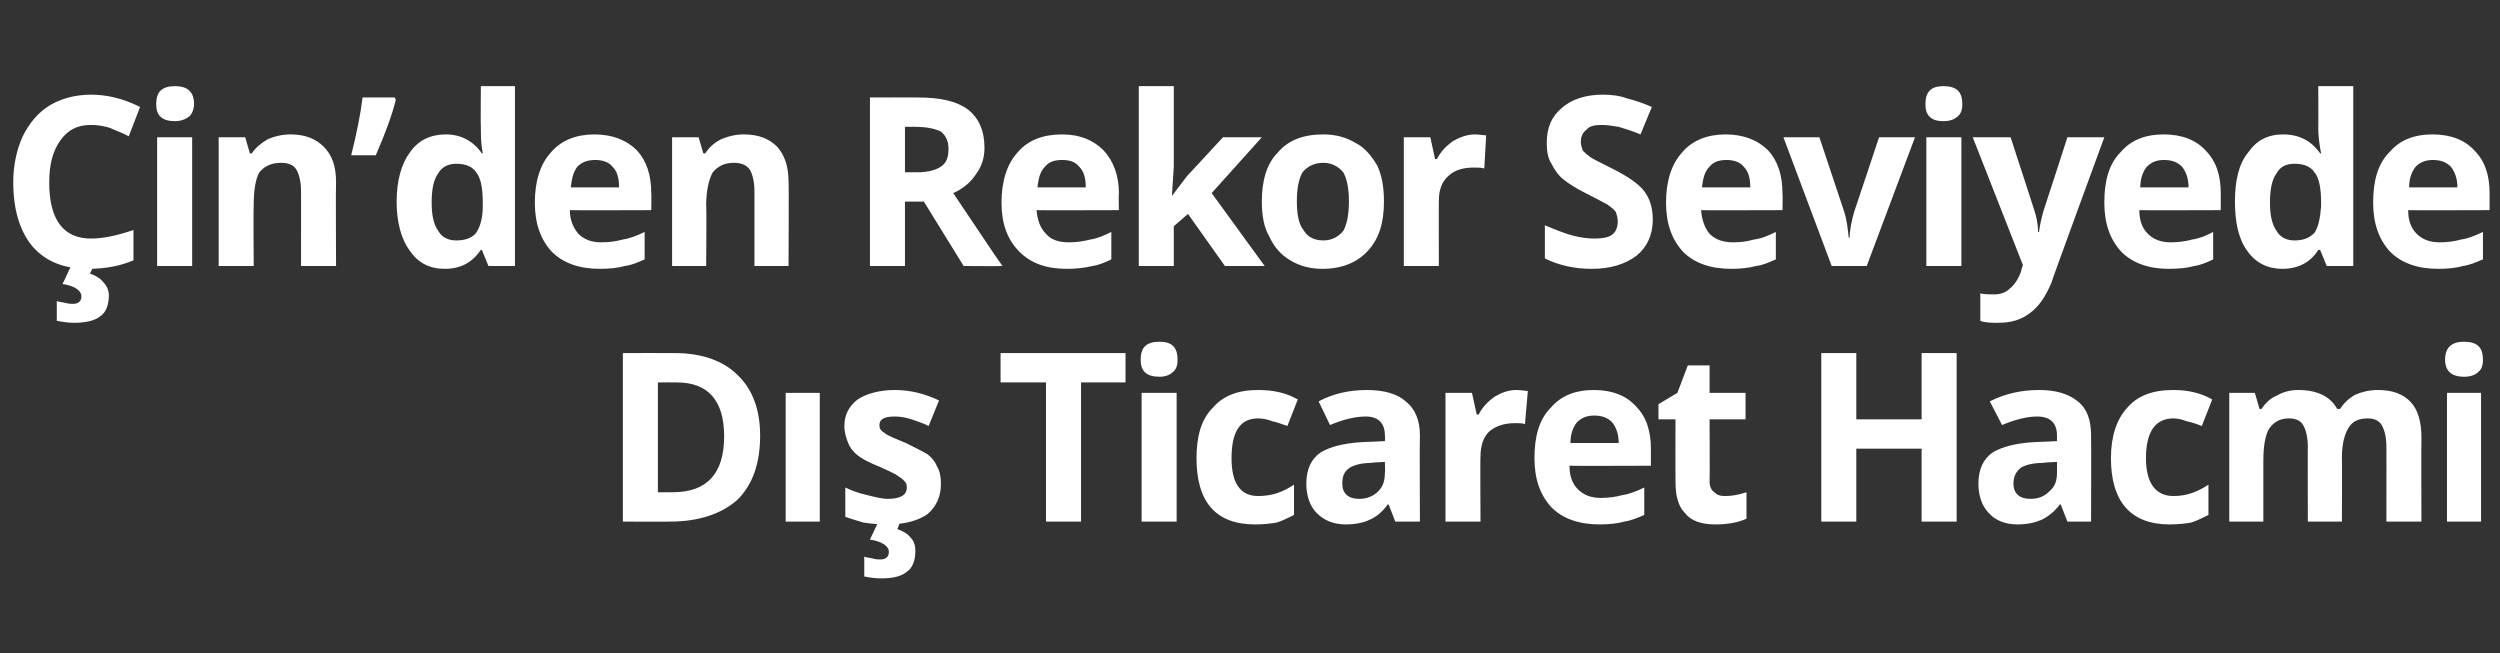
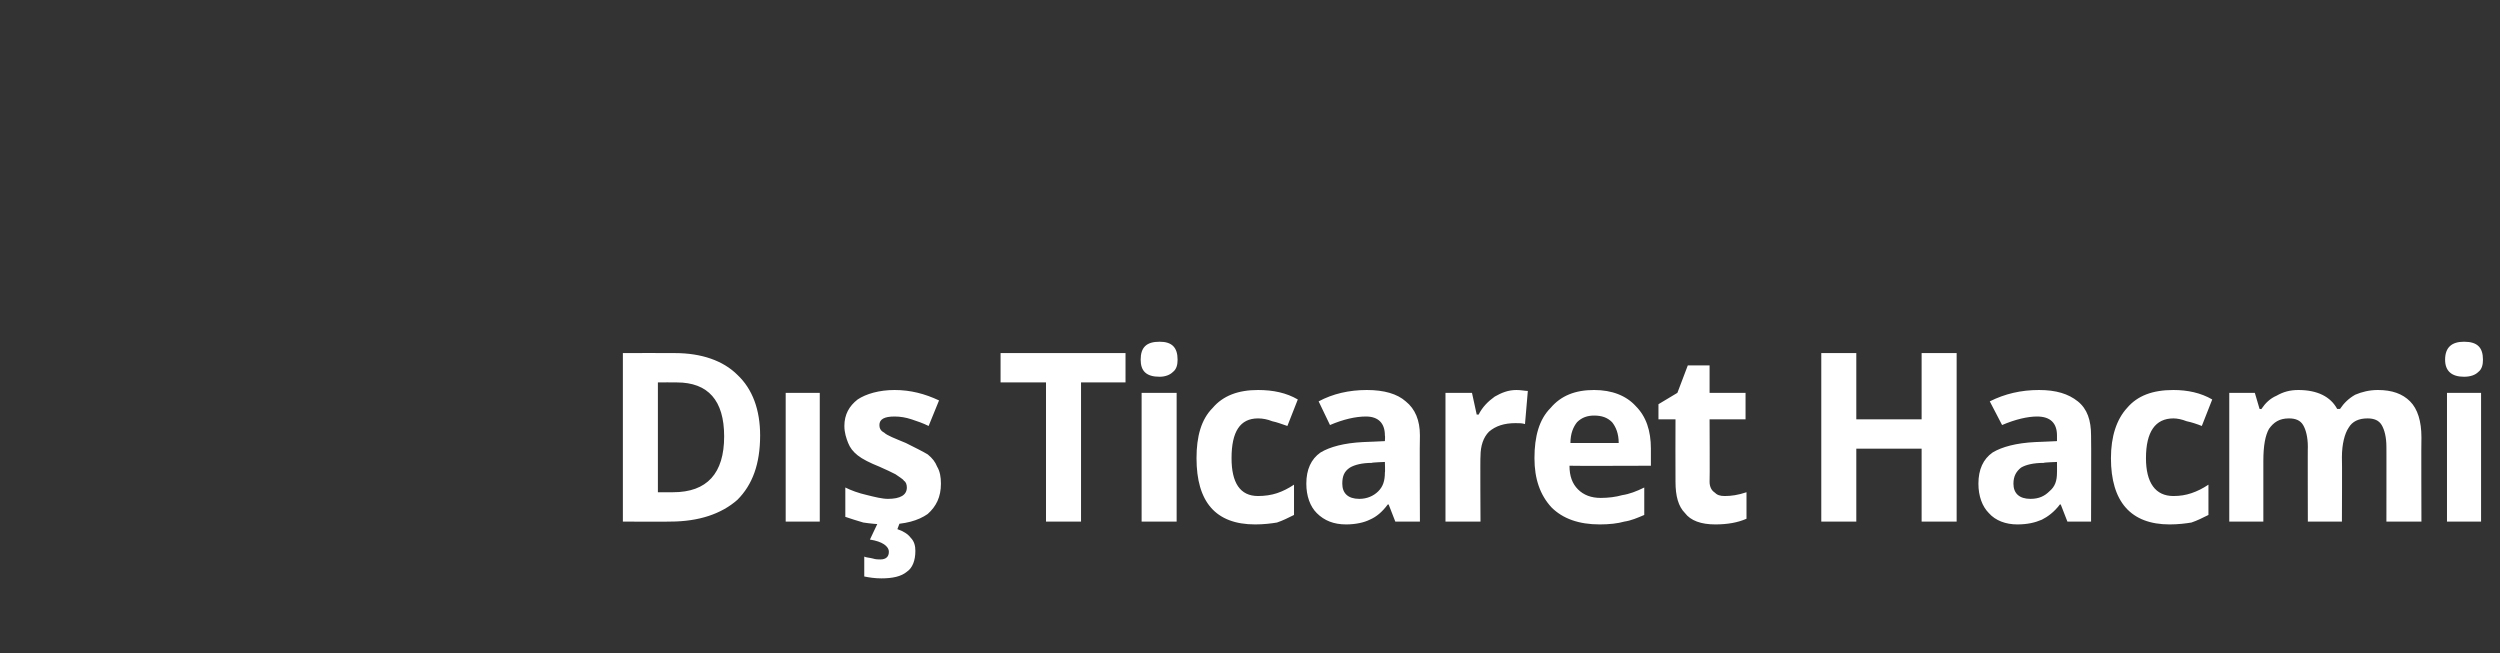
<svg xmlns="http://www.w3.org/2000/svg" version="1.1" width="264.1px" height="69px" viewBox="0 -9 264.1 69" style="top:-9px">
  <rect x="0" y="-9" width="264.1" height="69" fill="#333333" stroke="none" />
  <desc>Çin den Rekor Seviyede Dış Ticaret Hacmi</desc>
  <defs />
  <g id="Polygon61243">
    <path d="M 80.3 37 C 80.3 40 79.5 42.2 77.9 43.8 C 76.2 45.3 73.8 46.1 70.8 46.1 C 70.76 46.13 65.8 46.1 65.8 46.1 L 65.8 28.3 C 65.8 28.3 71.29 28.28 71.3 28.3 C 74.1 28.3 76.4 29.1 77.9 30.6 C 79.5 32.1 80.3 34.3 80.3 37 Z M 71.1 43 C 74.7 43 76.5 41 76.5 37.1 C 76.5 33.3 74.8 31.4 71.5 31.4 C 71.49 31.38 69.5 31.4 69.5 31.4 L 69.5 43 L 71.1 43 C 71.1 43 71.1 43 71.1 43 Z M 86.6 46.1 L 83 46.1 L 83 32.5 L 86.6 32.5 L 86.6 46.1 Z M 99.4 42.1 C 99.4 43.5 98.9 44.5 98 45.3 C 97 46 95.6 46.4 93.7 46.4 C 92.7 46.4 91.9 46.3 91.2 46.2 C 90.5 46 89.9 45.8 89.3 45.6 C 89.3 45.6 89.3 42.5 89.3 42.5 C 89.9 42.8 90.7 43.1 91.6 43.3 C 92.4 43.5 93.2 43.7 93.8 43.7 C 95.1 43.7 95.8 43.3 95.8 42.5 C 95.8 42.2 95.7 41.9 95.5 41.8 C 95.4 41.6 95 41.4 94.6 41.1 C 94.2 40.9 93.6 40.6 92.9 40.3 C 91.9 39.9 91.1 39.5 90.6 39.1 C 90.1 38.7 89.8 38.3 89.6 37.8 C 89.4 37.3 89.2 36.7 89.2 36 C 89.2 34.8 89.7 33.9 90.6 33.2 C 91.5 32.6 92.9 32.2 94.5 32.2 C 96.2 32.2 97.7 32.6 99.2 33.3 C 99.2 33.3 98.1 36 98.1 36 C 97.5 35.7 96.9 35.5 96.3 35.3 C 95.7 35.1 95.1 35 94.5 35 C 93.4 35 92.9 35.3 92.9 35.9 C 92.9 36.2 93 36.5 93.4 36.7 C 93.7 37 94.5 37.3 95.7 37.8 C 96.7 38.3 97.5 38.7 98 39 C 98.5 39.4 98.8 39.8 99 40.3 C 99.3 40.8 99.4 41.4 99.4 42.1 Z M 96.7 49.2 C 96.7 50.2 96.4 51 95.8 51.4 C 95.2 51.9 94.3 52.1 93.1 52.1 C 92.4 52.1 91.8 52 91.3 51.9 C 91.3 51.9 91.3 49.8 91.3 49.8 C 91.5 49.9 91.8 49.9 92.2 50 C 92.5 50.1 92.8 50.1 93 50.1 C 93.6 50.1 93.9 49.8 93.9 49.3 C 93.9 48.7 93.2 48.2 91.9 48 C 91.89 48.01 92.8 46.1 92.8 46.1 L 95.1 46.1 C 95.1 46.1 94.81 46.87 94.8 46.9 C 95.4 47.1 95.9 47.4 96.2 47.8 C 96.6 48.2 96.7 48.7 96.7 49.2 Z M 114.2 46.1 L 110.5 46.1 L 110.5 31.4 L 105.7 31.4 L 105.7 28.3 L 118.9 28.3 L 118.9 31.4 L 114.2 31.4 L 114.2 46.1 Z M 122.5 30.8 C 121.1 30.8 120.5 30.2 120.5 29 C 120.5 27.7 121.1 27.1 122.5 27.1 C 123.8 27.1 124.4 27.7 124.4 29 C 124.4 29.5 124.3 30 123.9 30.3 C 123.6 30.6 123.1 30.8 122.5 30.8 C 122.5 30.8 122.5 30.8 122.5 30.8 Z M 124.3 46.1 L 120.6 46.1 L 120.6 32.5 L 124.3 32.5 L 124.3 46.1 Z M 132.6 46.4 C 128.4 46.4 126.4 44 126.4 39.4 C 126.4 37.1 126.9 35.3 128.1 34.1 C 129.2 32.8 130.8 32.2 132.9 32.2 C 134.5 32.2 135.9 32.5 137.1 33.2 C 137.1 33.2 136 36 136 36 C 135.4 35.8 134.9 35.6 134.4 35.5 C 133.9 35.3 133.4 35.2 132.9 35.2 C 131 35.2 130.1 36.6 130.1 39.4 C 130.1 42 131 43.4 132.9 43.4 C 133.6 43.4 134.3 43.3 134.9 43.1 C 135.5 42.9 136.1 42.6 136.7 42.2 C 136.7 42.2 136.7 45.4 136.7 45.4 C 136.1 45.7 135.5 46 134.9 46.2 C 134.3 46.3 133.5 46.4 132.6 46.4 Z M 147.4 46.1 L 146.7 44.3 C 146.7 44.3 146.61 44.27 146.6 44.3 C 146 45.1 145.4 45.6 144.7 45.9 C 144.1 46.2 143.2 46.4 142.2 46.4 C 140.9 46.4 139.9 46 139.1 45.2 C 138.4 44.5 138 43.4 138 42.1 C 138 40.6 138.5 39.5 139.5 38.8 C 140.5 38.2 142 37.8 144 37.7 C 144.02 37.71 146.3 37.6 146.3 37.6 C 146.3 37.6 146.34 37.03 146.3 37 C 146.3 35.7 145.6 35 144.3 35 C 143.2 35 141.9 35.3 140.5 35.9 C 140.5 35.9 139.3 33.4 139.3 33.4 C 140.8 32.6 142.5 32.2 144.4 32.2 C 146.2 32.2 147.6 32.6 148.5 33.4 C 149.5 34.2 150 35.4 150 37 C 149.96 37.03 150 46.1 150 46.1 L 147.4 46.1 Z M 146.3 39.8 C 146.3 39.8 144.93 39.85 144.9 39.9 C 143.9 39.9 143.1 40.1 142.6 40.4 C 142 40.8 141.8 41.3 141.8 42.1 C 141.8 43.1 142.4 43.7 143.6 43.7 C 144.4 43.7 145.1 43.4 145.6 42.9 C 146.1 42.4 146.3 41.8 146.3 40.9 C 146.34 40.93 146.3 39.8 146.3 39.8 Z M 160.2 32.2 C 160.7 32.2 161.1 32.3 161.4 32.3 C 161.4 32.3 161.1 35.8 161.1 35.8 C 160.8 35.7 160.5 35.7 160.1 35.7 C 158.9 35.7 158 36 157.3 36.6 C 156.7 37.2 156.4 38.1 156.4 39.2 C 156.36 39.18 156.4 46.1 156.4 46.1 L 152.7 46.1 L 152.7 32.5 L 155.5 32.5 L 156 34.8 C 156 34.8 156.19 34.78 156.2 34.8 C 156.6 34 157.2 33.4 157.9 32.9 C 158.6 32.5 159.3 32.2 160.2 32.2 Z M 168.4 34.9 C 167.7 34.9 167.1 35.1 166.6 35.6 C 166.2 36.1 165.9 36.8 165.9 37.8 C 165.9 37.8 171 37.8 171 37.8 C 171 36.8 170.7 36.1 170.3 35.6 C 169.8 35.1 169.2 34.9 168.4 34.9 Z M 169 46.4 C 166.8 46.4 165.1 45.8 163.9 44.6 C 162.7 43.3 162.1 41.6 162.1 39.4 C 162.1 37.1 162.6 35.3 163.8 34.1 C 164.9 32.8 166.4 32.2 168.4 32.2 C 170.3 32.2 171.8 32.8 172.8 33.9 C 173.9 35 174.4 36.5 174.4 38.4 C 174.41 38.43 174.4 40.2 174.4 40.2 C 174.4 40.2 165.78 40.23 165.8 40.2 C 165.8 41.3 166.1 42.1 166.7 42.7 C 167.3 43.3 168.1 43.6 169.1 43.6 C 169.9 43.6 170.7 43.5 171.4 43.3 C 172.1 43.2 172.9 42.9 173.7 42.5 C 173.7 42.5 173.7 45.4 173.7 45.4 C 173 45.7 172.3 46 171.6 46.1 C 170.9 46.3 170 46.4 169 46.4 Z M 182.2 43.4 C 182.9 43.4 183.6 43.3 184.5 43 C 184.5 43 184.5 45.8 184.5 45.8 C 183.6 46.2 182.5 46.4 181.2 46.4 C 179.7 46.4 178.6 46 178 45.2 C 177.3 44.5 177 43.4 177 41.9 C 176.98 41.86 177 35.3 177 35.3 L 175.2 35.3 L 175.2 33.7 L 177.2 32.5 L 178.3 29.6 L 180.6 29.6 L 180.6 32.5 L 184.4 32.5 L 184.4 35.3 L 180.6 35.3 C 180.6 35.3 180.63 41.86 180.6 41.9 C 180.6 42.4 180.8 42.8 181.1 43 C 181.4 43.3 181.7 43.4 182.2 43.4 Z M 206.7 46.1 L 203 46.1 L 203 38.4 L 196.1 38.4 L 196.1 46.1 L 192.4 46.1 L 192.4 28.3 L 196.1 28.3 L 196.1 35.3 L 203 35.3 L 203 28.3 L 206.7 28.3 L 206.7 46.1 Z M 218.4 46.1 L 217.7 44.3 C 217.7 44.3 217.58 44.27 217.6 44.3 C 217 45.1 216.3 45.6 215.7 45.9 C 215 46.2 214.2 46.4 213.1 46.4 C 211.9 46.4 210.8 46 210.1 45.2 C 209.4 44.5 209 43.4 209 42.1 C 209 40.6 209.5 39.5 210.5 38.8 C 211.5 38.2 213 37.8 215 37.7 C 214.99 37.71 217.3 37.6 217.3 37.6 C 217.3 37.6 217.31 37.03 217.3 37 C 217.3 35.7 216.6 35 215.2 35 C 214.2 35 212.9 35.3 211.5 35.9 C 211.5 35.9 210.2 33.4 210.2 33.4 C 211.8 32.6 213.5 32.2 215.4 32.2 C 217.2 32.2 218.5 32.6 219.5 33.4 C 220.5 34.2 220.9 35.4 220.9 37 C 220.93 37.03 220.9 46.1 220.9 46.1 L 218.4 46.1 Z M 217.3 39.8 C 217.3 39.8 215.89 39.85 215.9 39.9 C 214.8 39.9 214 40.1 213.5 40.4 C 213 40.8 212.7 41.3 212.7 42.1 C 212.7 43.1 213.3 43.7 214.5 43.7 C 215.4 43.7 216 43.4 216.5 42.9 C 217.1 42.4 217.3 41.8 217.3 40.9 C 217.31 40.93 217.3 39.8 217.3 39.8 Z M 229.2 46.4 C 225.1 46.4 223 44 223 39.4 C 223 37.1 223.6 35.3 224.7 34.1 C 225.8 32.8 227.4 32.2 229.6 32.2 C 231.1 32.2 232.5 32.5 233.7 33.2 C 233.7 33.2 232.6 36 232.6 36 C 232.1 35.8 231.5 35.6 231 35.5 C 230.5 35.3 230 35.2 229.6 35.2 C 227.7 35.2 226.7 36.6 226.7 39.4 C 226.7 42 227.7 43.4 229.6 43.4 C 230.3 43.4 230.9 43.3 231.5 43.1 C 232.1 42.9 232.7 42.6 233.3 42.2 C 233.3 42.2 233.3 45.4 233.3 45.4 C 232.7 45.7 232.1 46 231.5 46.2 C 230.9 46.3 230.1 46.4 229.2 46.4 Z M 247.4 46.1 L 243.8 46.1 C 243.8 46.1 243.78 38.16 243.8 38.2 C 243.8 37.2 243.6 36.4 243.3 35.9 C 243 35.4 242.5 35.2 241.8 35.2 C 240.8 35.2 240.2 35.6 239.7 36.3 C 239.3 37 239.1 38.1 239.1 39.7 C 239.11 39.71 239.1 46.1 239.1 46.1 L 235.5 46.1 L 235.5 32.5 L 238.2 32.5 L 238.7 34.2 C 238.7 34.2 238.94 34.23 238.9 34.2 C 239.3 33.6 239.8 33.1 240.5 32.8 C 241.2 32.4 241.9 32.2 242.8 32.2 C 244.8 32.2 246.2 32.9 246.9 34.2 C 246.9 34.2 247.2 34.2 247.2 34.2 C 247.6 33.6 248.1 33.1 248.8 32.7 C 249.5 32.4 250.3 32.2 251.2 32.2 C 252.7 32.2 253.8 32.6 254.6 33.4 C 255.4 34.2 255.8 35.5 255.8 37.2 C 255.77 37.23 255.8 46.1 255.8 46.1 L 252.1 46.1 C 252.1 46.1 252.11 38.16 252.1 38.2 C 252.1 37.2 251.9 36.4 251.6 35.9 C 251.3 35.4 250.8 35.2 250.1 35.2 C 249.2 35.2 248.5 35.5 248.1 36.2 C 247.7 36.8 247.4 37.9 247.4 39.3 C 247.43 39.28 247.4 46.1 247.4 46.1 Z M 260.3 30.8 C 259 30.8 258.3 30.2 258.3 29 C 258.3 27.7 259 27.1 260.3 27.1 C 261.7 27.1 262.3 27.7 262.3 29 C 262.3 29.5 262.2 30 261.8 30.3 C 261.5 30.6 261 30.8 260.3 30.8 C 260.3 30.8 260.3 30.8 260.3 30.8 Z M 262.1 46.1 L 258.5 46.1 L 258.5 32.5 L 262.1 32.5 L 262.1 46.1 Z " stroke="none" fill="#fff" />
  </g>
  <g id="Polygon61242">
-     <path d="M 9.6 4.2 C 8.2 4.2 7.2 4.7 6.4 5.8 C 5.6 6.9 5.2 8.3 5.2 10.3 C 5.2 14.2 6.7 16.2 9.6 16.2 C 10.9 16.2 12.3 15.9 14.1 15.3 C 14.1 15.3 14.1 18.5 14.1 18.5 C 12.7 19.1 11.1 19.4 9.3 19.4 C 6.7 19.4 4.8 18.6 3.4 17 C 2.1 15.4 1.4 13.2 1.4 10.2 C 1.4 8.4 1.8 6.7 2.4 5.4 C 3.1 4 4 2.9 5.3 2.1 C 6.5 1.4 8 1 9.6 1 C 11.3 1 13 1.4 14.8 2.3 C 14.8 2.3 13.6 5.4 13.6 5.4 C 12.9 5 12.2 4.8 11.6 4.5 C 10.9 4.3 10.3 4.2 9.6 4.2 Z M 11.5 22.2 C 11.5 23.2 11.2 24 10.6 24.4 C 10 24.9 9 25.1 7.8 25.1 C 7.2 25.1 6.6 25 6 24.9 C 6 24.9 6 22.8 6 22.8 C 6.2 22.9 6.5 22.9 6.9 23 C 7.3 23.1 7.5 23.1 7.7 23.1 C 8.3 23.1 8.6 22.8 8.6 22.3 C 8.6 21.7 7.9 21.2 6.6 21 C 6.62 21.01 7.5 19.1 7.5 19.1 L 9.9 19.1 C 9.9 19.1 9.53 19.87 9.5 19.9 C 10.1 20.1 10.6 20.4 10.9 20.8 C 11.3 21.2 11.5 21.7 11.5 22.2 Z M 18.5 3.8 C 17.1 3.8 16.5 3.2 16.5 2 C 16.5 0.7 17.1 0.1 18.5 0.1 C 19.8 0.1 20.5 0.7 20.5 2 C 20.5 2.5 20.3 3 20 3.3 C 19.6 3.6 19.1 3.8 18.5 3.8 C 18.5 3.8 18.5 3.8 18.5 3.8 Z M 20.3 19.1 L 16.6 19.1 L 16.6 5.5 L 20.3 5.5 L 20.3 19.1 Z M 35.5 19.1 L 31.8 19.1 C 31.8 19.1 31.81 11.16 31.8 11.2 C 31.8 10.2 31.6 9.4 31.3 8.9 C 31 8.4 30.4 8.2 29.7 8.2 C 28.6 8.2 27.9 8.6 27.4 9.2 C 27 9.9 26.8 11.1 26.8 12.7 C 26.76 12.71 26.8 19.1 26.8 19.1 L 23.1 19.1 L 23.1 5.5 L 25.9 5.5 L 26.4 7.2 C 26.4 7.2 26.59 7.23 26.6 7.2 C 27 6.6 27.6 6.1 28.3 5.7 C 29 5.4 29.8 5.2 30.7 5.2 C 32.3 5.2 33.4 5.7 34.2 6.5 C 35.1 7.4 35.5 8.6 35.5 10.2 C 35.46 10.23 35.5 19.1 35.5 19.1 Z M 41.7 1.3 C 41.7 1.3 41.84 1.55 41.8 1.6 C 41.4 3.2 40.7 5.1 39.7 7.4 C 39.7 7.4 37.1 7.4 37.1 7.4 C 37.7 5 38.1 3 38.3 1.3 C 38.31 1.28 41.7 1.3 41.7 1.3 Z M 50.8 17.4 C 49.9 18.7 48.7 19.4 47 19.4 C 45.4 19.4 44.2 18.8 43.3 17.5 C 42.4 16.3 41.9 14.5 41.9 12.3 C 41.9 10.1 42.4 8.3 43.3 7.1 C 44.2 5.8 45.5 5.2 47.1 5.2 C 48.7 5.2 50 5.9 50.9 7.2 C 50.9 7.2 51 7.2 51 7.2 C 50.8 6.2 50.8 5.3 50.8 4.5 C 50.76 4.5 50.8 0.1 50.8 0.1 L 54.4 0.1 L 54.4 19.1 L 51.6 19.1 L 50.9 17.4 L 50.8 17.4 C 50.8 17.4 50.76 17.36 50.8 17.4 Z M 48.2 16.4 C 49.2 16.4 49.9 16.1 50.3 15.6 C 50.7 15 51 14.1 51 12.8 C 51 12.8 51 12.4 51 12.4 C 51 10.9 50.8 9.8 50.3 9.2 C 49.9 8.6 49.2 8.3 48.2 8.3 C 47.4 8.3 46.7 8.6 46.3 9.3 C 45.8 10 45.6 11 45.6 12.4 C 45.6 13.7 45.8 14.7 46.3 15.4 C 46.7 16.1 47.4 16.4 48.2 16.4 Z M 62.9 7.9 C 62.1 7.9 61.5 8.1 61 8.6 C 60.6 9.1 60.4 9.8 60.3 10.8 C 60.3 10.8 65.4 10.8 65.4 10.8 C 65.4 9.8 65.2 9.1 64.7 8.6 C 64.3 8.1 63.6 7.9 62.9 7.9 Z M 63.4 19.4 C 61.2 19.4 59.5 18.8 58.3 17.6 C 57.1 16.3 56.5 14.6 56.5 12.4 C 56.5 10.1 57.1 8.3 58.2 7.1 C 59.3 5.8 60.9 5.2 62.8 5.2 C 64.7 5.2 66.2 5.8 67.3 6.9 C 68.3 8 68.8 9.5 68.8 11.4 C 68.83 11.43 68.8 13.2 68.8 13.2 C 68.8 13.2 60.21 13.23 60.2 13.2 C 60.2 14.3 60.6 15.1 61.1 15.7 C 61.7 16.3 62.5 16.6 63.5 16.6 C 64.3 16.6 65.1 16.5 65.8 16.3 C 66.5 16.2 67.3 15.9 68.1 15.5 C 68.1 15.5 68.1 18.4 68.1 18.4 C 67.4 18.7 66.8 19 66 19.1 C 65.3 19.3 64.4 19.4 63.4 19.4 Z M 83.3 19.1 L 79.7 19.1 C 79.7 19.1 79.7 11.16 79.7 11.2 C 79.7 10.2 79.5 9.4 79.2 8.9 C 78.8 8.4 78.3 8.2 77.5 8.2 C 76.5 8.2 75.8 8.6 75.3 9.2 C 74.9 9.9 74.6 11.1 74.6 12.7 C 74.65 12.71 74.6 19.1 74.6 19.1 L 71 19.1 L 71 5.5 L 73.8 5.5 L 74.3 7.2 C 74.3 7.2 74.48 7.23 74.5 7.2 C 74.9 6.6 75.4 6.1 76.2 5.7 C 76.9 5.4 77.7 5.2 78.6 5.2 C 80.2 5.2 81.3 5.7 82.1 6.5 C 82.9 7.4 83.3 8.6 83.3 10.2 C 83.35 10.23 83.3 19.1 83.3 19.1 Z M 95.6 9.2 C 95.6 9.2 96.8 9.2 96.8 9.2 C 98 9.2 98.8 9 99.4 8.6 C 100 8.2 100.2 7.6 100.2 6.7 C 100.2 5.9 99.9 5.3 99.4 4.9 C 98.8 4.6 97.9 4.4 96.7 4.4 C 96.73 4.38 95.6 4.4 95.6 4.4 L 95.6 9.2 Z M 95.6 12.3 L 95.6 19.1 L 91.9 19.1 L 91.9 1.3 C 91.9 1.3 96.99 1.28 97 1.3 C 99.4 1.3 101.1 1.7 102.3 2.6 C 103.4 3.5 104 4.8 104 6.6 C 104 7.7 103.7 8.6 103.1 9.4 C 102.6 10.2 101.8 10.9 100.7 11.4 C 103.4 15.4 105.1 18 105.9 19.1 C 105.87 19.13 101.8 19.1 101.8 19.1 L 97.6 12.3 L 95.6 12.3 Z M 112.2 7.9 C 111.4 7.9 110.8 8.1 110.4 8.6 C 109.9 9.1 109.7 9.8 109.6 10.8 C 109.6 10.8 114.7 10.8 114.7 10.8 C 114.7 9.8 114.5 9.1 114 8.6 C 113.6 8.1 113 7.9 112.2 7.9 Z M 112.7 19.4 C 110.5 19.4 108.9 18.8 107.7 17.6 C 106.4 16.3 105.8 14.6 105.8 12.4 C 105.8 10.1 106.4 8.3 107.5 7.1 C 108.6 5.8 110.2 5.2 112.2 5.2 C 114.1 5.2 115.5 5.8 116.6 6.9 C 117.6 8 118.2 9.5 118.2 11.4 C 118.16 11.43 118.2 13.2 118.2 13.2 C 118.2 13.2 109.53 13.23 109.5 13.2 C 109.6 14.3 109.9 15.1 110.5 15.7 C 111 16.3 111.8 16.6 112.9 16.6 C 113.7 16.6 114.4 16.5 115.2 16.3 C 115.9 16.2 116.6 15.9 117.4 15.5 C 117.4 15.5 117.4 18.4 117.4 18.4 C 116.8 18.7 116.1 19 115.4 19.1 C 114.6 19.3 113.7 19.4 112.7 19.4 Z M 123.8 11.7 L 125.4 9.6 L 129.2 5.5 L 133.3 5.5 L 128 11.4 L 133.6 19.1 L 129.4 19.1 L 125.5 13.6 L 124 14.9 L 124 19.1 L 120.3 19.1 L 120.3 0.1 L 124 0.1 L 124 8.6 L 123.8 11.7 L 123.8 11.7 Z M 137 12.3 C 137 13.6 137.2 14.7 137.7 15.3 C 138.1 16 138.8 16.4 139.8 16.4 C 140.7 16.4 141.4 16 141.9 15.4 C 142.3 14.7 142.5 13.6 142.5 12.3 C 142.5 10.9 142.3 9.9 141.9 9.2 C 141.4 8.6 140.7 8.2 139.8 8.2 C 138.8 8.2 138.1 8.6 137.6 9.2 C 137.2 9.9 137 10.9 137 12.3 Z M 146.2 12.3 C 146.2 14.5 145.7 16.2 144.5 17.5 C 143.4 18.7 141.8 19.4 139.7 19.4 C 138.4 19.4 137.3 19.1 136.3 18.5 C 135.3 17.9 134.6 17.1 134.1 16 C 133.5 15 133.3 13.7 133.3 12.3 C 133.3 10.1 133.8 8.3 135 7.1 C 136.1 5.8 137.7 5.2 139.8 5.2 C 141.1 5.2 142.2 5.5 143.2 6.1 C 144.2 6.6 144.9 7.5 145.5 8.5 C 146 9.6 146.2 10.8 146.2 12.3 Z M 155.8 5.2 C 156.3 5.2 156.7 5.3 157 5.3 C 157 5.3 156.8 8.8 156.8 8.8 C 156.5 8.7 156.1 8.7 155.7 8.7 C 154.5 8.7 153.6 9 153 9.6 C 152.3 10.2 152 11.1 152 12.2 C 151.98 12.18 152 19.1 152 19.1 L 148.3 19.1 L 148.3 5.5 L 151.1 5.5 L 151.6 7.8 C 151.6 7.8 151.82 7.78 151.8 7.8 C 152.2 7 152.8 6.4 153.5 5.9 C 154.2 5.5 155 5.2 155.8 5.2 Z M 174.6 14.2 C 174.6 15.8 174 17.1 172.9 18 C 171.7 18.9 170.2 19.4 168.1 19.4 C 166.3 19.4 164.6 19 163.2 18.3 C 163.2 18.3 163.2 14.8 163.2 14.8 C 164.4 15.3 165.4 15.7 166.2 15.9 C 167 16.1 167.7 16.2 168.4 16.2 C 169.2 16.2 169.9 16.1 170.3 15.8 C 170.7 15.5 170.9 15 170.9 14.4 C 170.9 14 170.8 13.7 170.7 13.4 C 170.5 13.1 170.2 12.9 169.8 12.6 C 169.4 12.4 168.7 12 167.5 11.4 C 166.5 10.9 165.7 10.4 165.1 9.9 C 164.6 9.5 164.2 8.9 163.9 8.3 C 163.5 7.7 163.4 6.9 163.4 6.1 C 163.4 4.5 163.9 3.3 165 2.4 C 166 1.5 167.5 1 169.3 1 C 170.2 1 171.1 1.1 171.9 1.4 C 172.7 1.6 173.6 1.9 174.5 2.3 C 174.5 2.3 173.3 5.2 173.3 5.2 C 172.4 4.8 171.6 4.6 171 4.4 C 170.4 4.3 169.8 4.2 169.2 4.2 C 168.5 4.2 167.9 4.3 167.6 4.7 C 167.2 5 167 5.4 167 6 C 167 6.3 167.1 6.6 167.2 6.9 C 167.4 7.1 167.6 7.3 168 7.6 C 168.3 7.8 169.1 8.2 170.3 8.8 C 171.9 9.6 173.1 10.4 173.7 11.2 C 174.3 12 174.6 13 174.6 14.2 Z M 182.4 7.9 C 181.6 7.9 181 8.1 180.6 8.6 C 180.1 9.1 179.9 9.8 179.8 10.8 C 179.8 10.8 184.9 10.8 184.9 10.8 C 184.9 9.8 184.7 9.1 184.2 8.6 C 183.8 8.1 183.1 7.9 182.4 7.9 Z M 182.9 19.4 C 180.7 19.4 179 18.8 177.8 17.6 C 176.6 16.3 176 14.6 176 12.4 C 176 10.1 176.6 8.3 177.7 7.1 C 178.8 5.8 180.4 5.2 182.3 5.2 C 184.2 5.2 185.7 5.8 186.8 6.9 C 187.8 8 188.3 9.5 188.3 11.4 C 188.34 11.43 188.3 13.2 188.3 13.2 C 188.3 13.2 179.72 13.23 179.7 13.2 C 179.8 14.3 180.1 15.1 180.6 15.7 C 181.2 16.3 182 16.6 183.1 16.6 C 183.9 16.6 184.6 16.5 185.3 16.3 C 186.1 16.2 186.8 15.9 187.6 15.5 C 187.6 15.5 187.6 18.4 187.6 18.4 C 186.9 18.7 186.3 19 185.5 19.1 C 184.8 19.3 183.9 19.4 182.9 19.4 Z M 193.5 19.1 L 188.4 5.5 L 192.2 5.5 C 192.2 5.5 194.78 13.26 194.8 13.3 C 195.1 14.2 195.2 15.2 195.3 16.1 C 195.3 16.1 195.4 16.1 195.4 16.1 C 195.4 15.3 195.6 14.3 195.9 13.3 C 195.93 13.26 198.5 5.5 198.5 5.5 L 202.3 5.5 L 197.2 19.1 L 193.5 19.1 Z M 205.3 3.8 C 204 3.8 203.4 3.2 203.4 2 C 203.4 0.7 204 0.1 205.3 0.1 C 206.7 0.1 207.3 0.7 207.3 2 C 207.3 2.5 207.2 3 206.8 3.3 C 206.5 3.6 206 3.8 205.3 3.8 C 205.3 3.8 205.3 3.8 205.3 3.8 Z M 207.2 19.1 L 203.5 19.1 L 203.5 5.5 L 207.2 5.5 L 207.2 19.1 Z M 208.4 5.5 L 212.4 5.5 C 212.4 5.5 214.9 13.16 214.9 13.2 C 215.1 13.8 215.3 14.6 215.3 15.5 C 215.3 15.5 215.4 15.5 215.4 15.5 C 215.5 14.7 215.7 13.9 215.9 13.2 C 215.93 13.16 218.4 5.5 218.4 5.5 L 222.3 5.5 C 222.3 5.5 216.66 20.87 216.7 20.9 C 216.1 22.3 215.4 23.4 214.4 24.1 C 213.5 24.8 212.4 25.1 211.1 25.1 C 210.4 25.1 209.8 25.1 209.2 24.9 C 209.2 24.9 209.2 22 209.2 22 C 209.7 22.1 210.1 22.1 210.7 22.1 C 211.3 22.1 211.9 21.9 212.3 21.5 C 212.8 21.1 213.2 20.5 213.5 19.7 C 213.47 19.7 213.7 19 213.7 19 L 208.4 5.5 Z M 228.6 7.9 C 227.9 7.9 227.3 8.1 226.8 8.6 C 226.4 9.1 226.1 9.8 226.1 10.8 C 226.1 10.8 231.2 10.8 231.2 10.8 C 231.2 9.8 230.9 9.1 230.5 8.6 C 230 8.1 229.4 7.9 228.6 7.9 Z M 229.1 19.4 C 227 19.4 225.3 18.8 224.1 17.6 C 222.9 16.3 222.3 14.6 222.3 12.4 C 222.3 10.1 222.8 8.3 224 7.1 C 225.1 5.8 226.6 5.2 228.6 5.2 C 230.5 5.2 232 5.8 233 6.9 C 234.1 8 234.6 9.5 234.6 11.4 C 234.6 11.43 234.6 13.2 234.6 13.2 C 234.6 13.2 225.98 13.23 226 13.2 C 226 14.3 226.3 15.1 226.9 15.7 C 227.5 16.3 228.3 16.6 229.3 16.6 C 230.1 16.6 230.9 16.5 231.6 16.3 C 232.3 16.2 233.1 15.9 233.8 15.5 C 233.8 15.5 233.8 18.4 233.8 18.4 C 233.2 18.7 232.5 19 231.8 19.1 C 231.1 19.3 230.2 19.4 229.1 19.4 Z M 244.9 17.4 C 244.1 18.7 242.8 19.4 241.1 19.4 C 239.6 19.4 238.3 18.8 237.4 17.5 C 236.5 16.3 236.1 14.5 236.1 12.3 C 236.1 10.1 236.5 8.3 237.5 7.1 C 238.4 5.8 239.6 5.2 241.2 5.2 C 242.9 5.2 244.2 5.9 245.1 7.2 C 245.1 7.2 245.2 7.2 245.2 7.2 C 245 6.2 244.9 5.3 244.9 4.5 C 244.93 4.5 244.9 0.1 244.9 0.1 L 248.6 0.1 L 248.6 19.1 L 245.8 19.1 L 245.1 17.4 L 244.9 17.4 C 244.9 17.4 244.93 17.36 244.9 17.4 Z M 242.4 16.4 C 243.4 16.4 244 16.1 244.5 15.6 C 244.9 15 245.1 14.1 245.2 12.8 C 245.2 12.8 245.2 12.4 245.2 12.4 C 245.2 10.9 245 9.8 244.5 9.2 C 244.1 8.6 243.4 8.3 242.4 8.3 C 241.5 8.3 240.9 8.6 240.5 9.3 C 240 10 239.8 11 239.8 12.4 C 239.8 13.7 240 14.7 240.5 15.4 C 240.9 16.1 241.6 16.4 242.4 16.4 Z M 257 7.9 C 256.3 7.9 255.7 8.1 255.2 8.6 C 254.8 9.1 254.5 9.8 254.5 10.8 C 254.5 10.8 259.6 10.8 259.6 10.8 C 259.6 9.8 259.3 9.1 258.9 8.6 C 258.4 8.1 257.8 7.9 257 7.9 Z M 257.6 19.4 C 255.4 19.4 253.7 18.8 252.5 17.6 C 251.3 16.3 250.7 14.6 250.7 12.4 C 250.7 10.1 251.2 8.3 252.4 7.1 C 253.5 5.8 255 5.2 257 5.2 C 258.9 5.2 260.4 5.8 261.4 6.9 C 262.5 8 263 9.5 263 11.4 C 263.01 11.43 263 13.2 263 13.2 C 263 13.2 254.38 13.23 254.4 13.2 C 254.4 14.3 254.7 15.1 255.3 15.7 C 255.9 16.3 256.7 16.6 257.7 16.6 C 258.5 16.6 259.3 16.5 260 16.3 C 260.7 16.2 261.5 15.9 262.3 15.5 C 262.3 15.5 262.3 18.4 262.3 18.4 C 261.6 18.7 260.9 19 260.2 19.1 C 259.5 19.3 258.6 19.4 257.6 19.4 Z " stroke="none" fill="#fff" />
-   </g>
+     </g>
</svg>